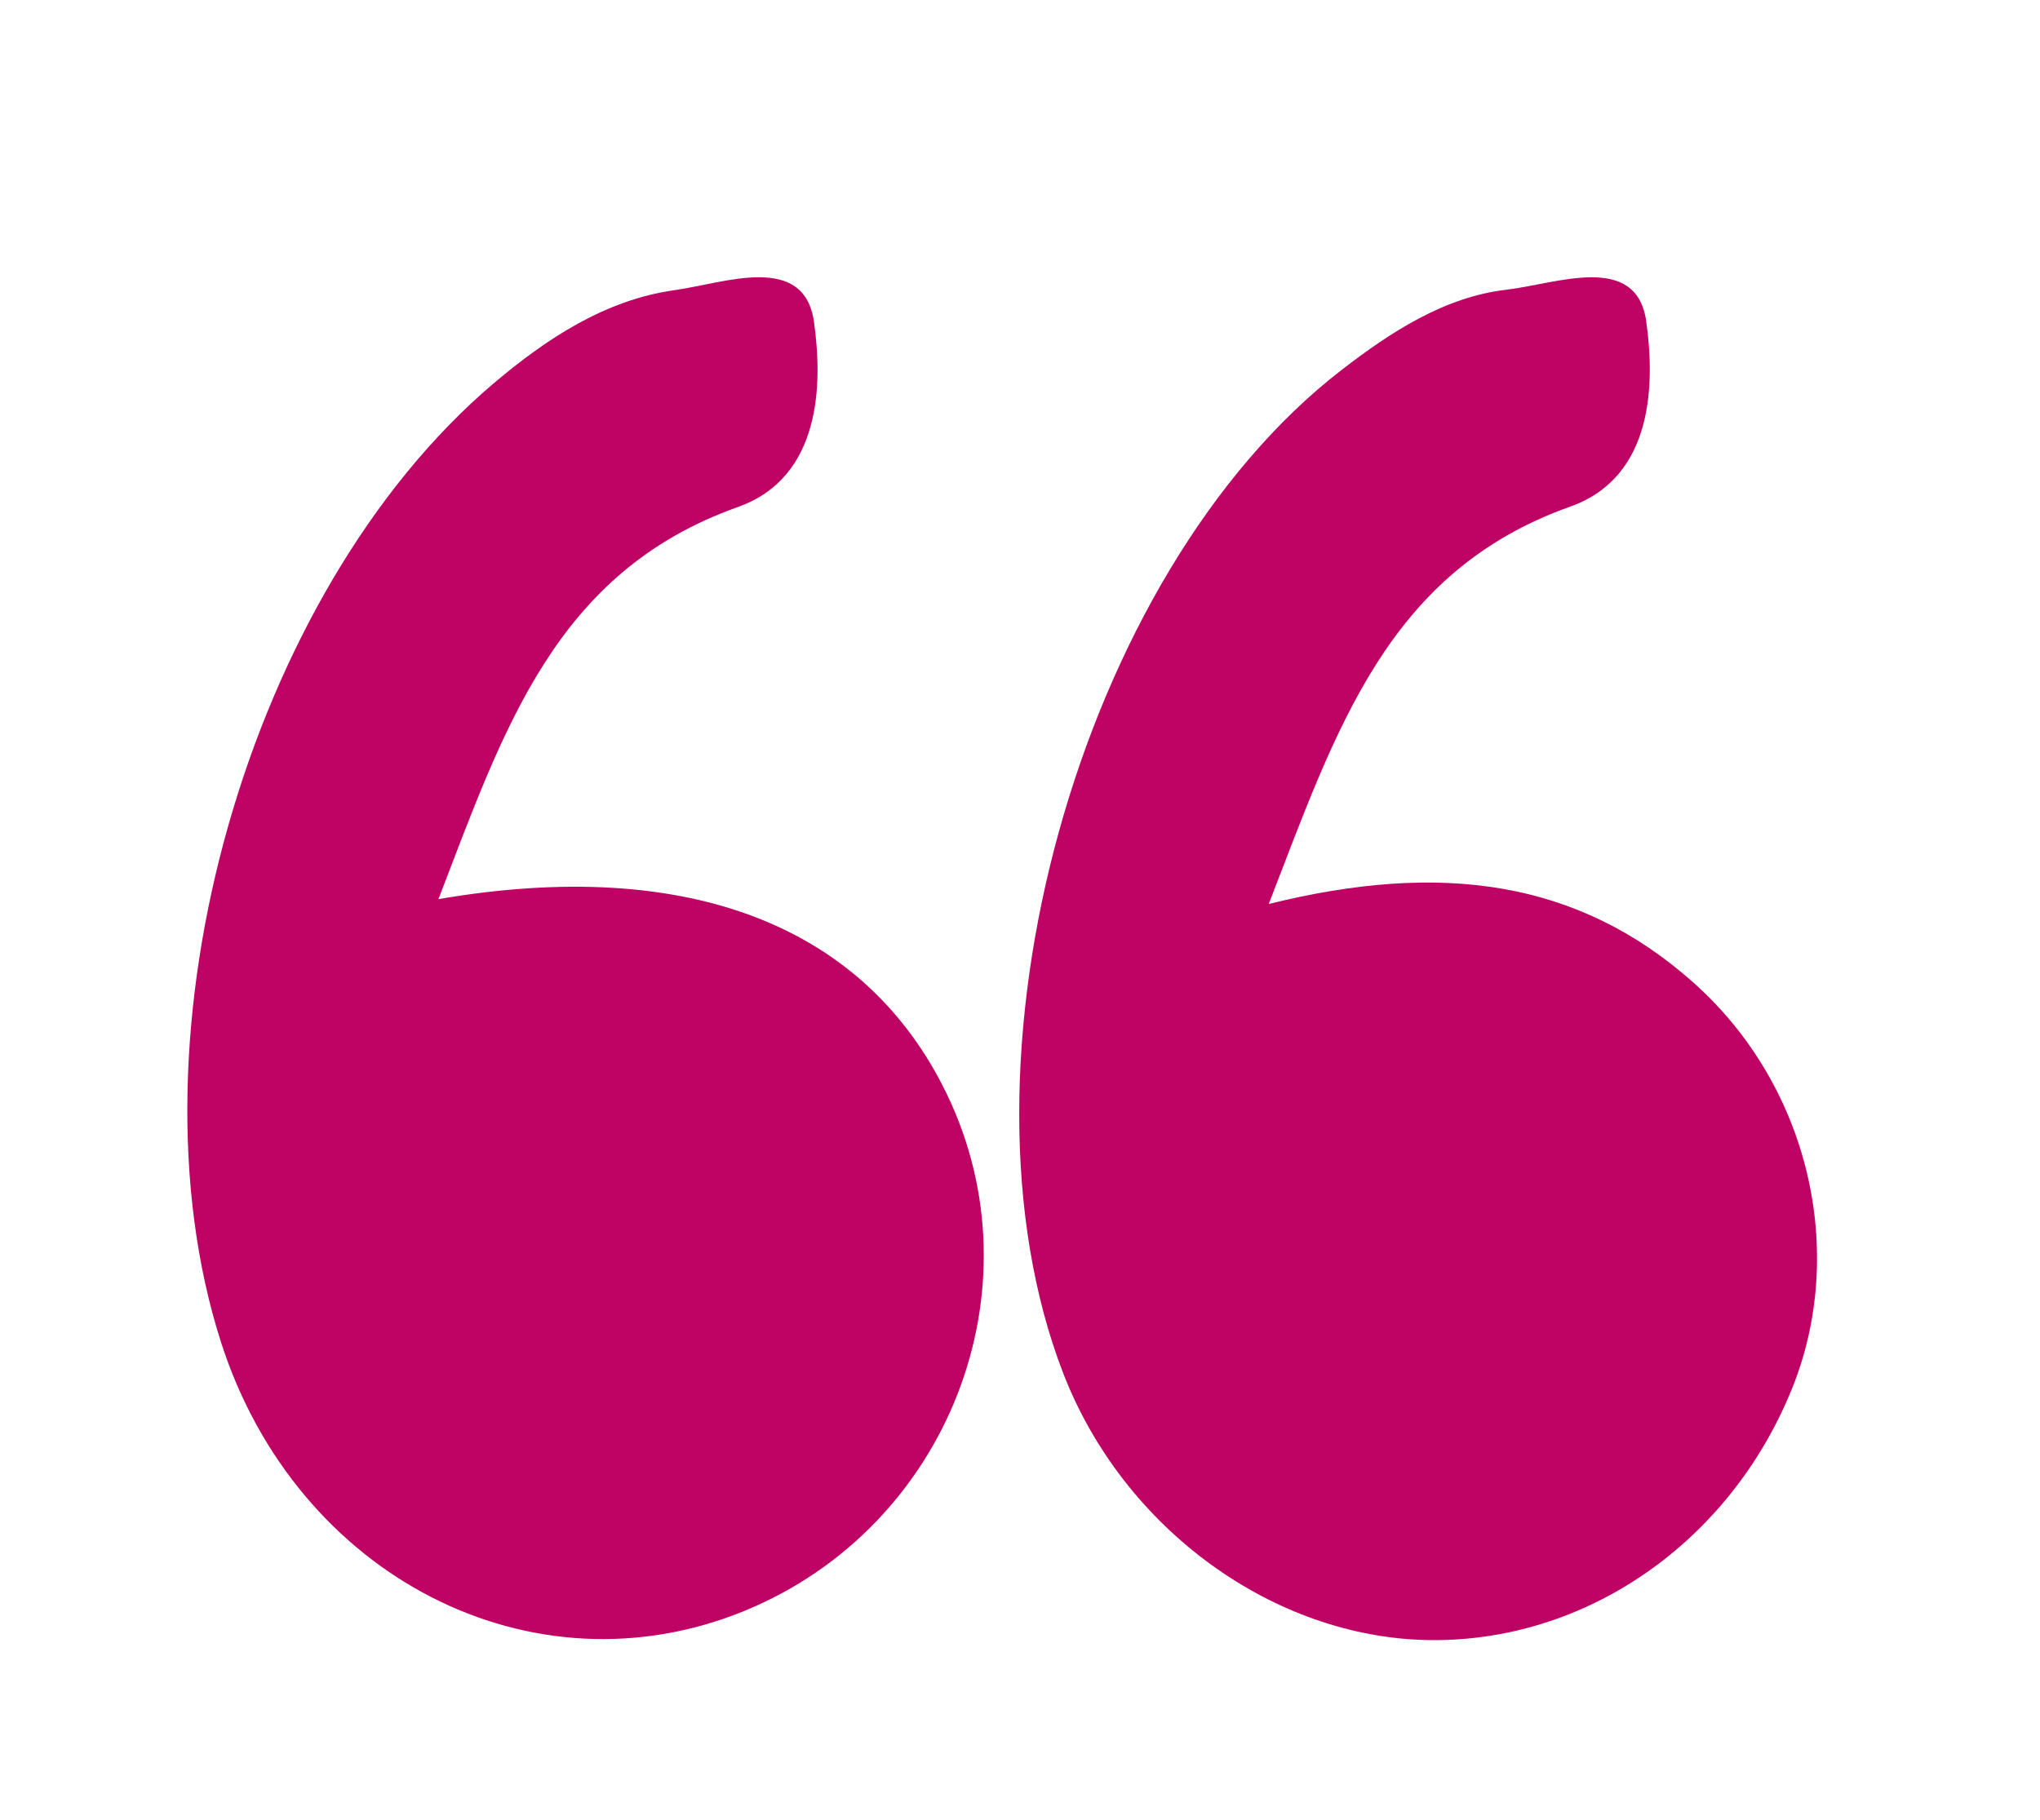
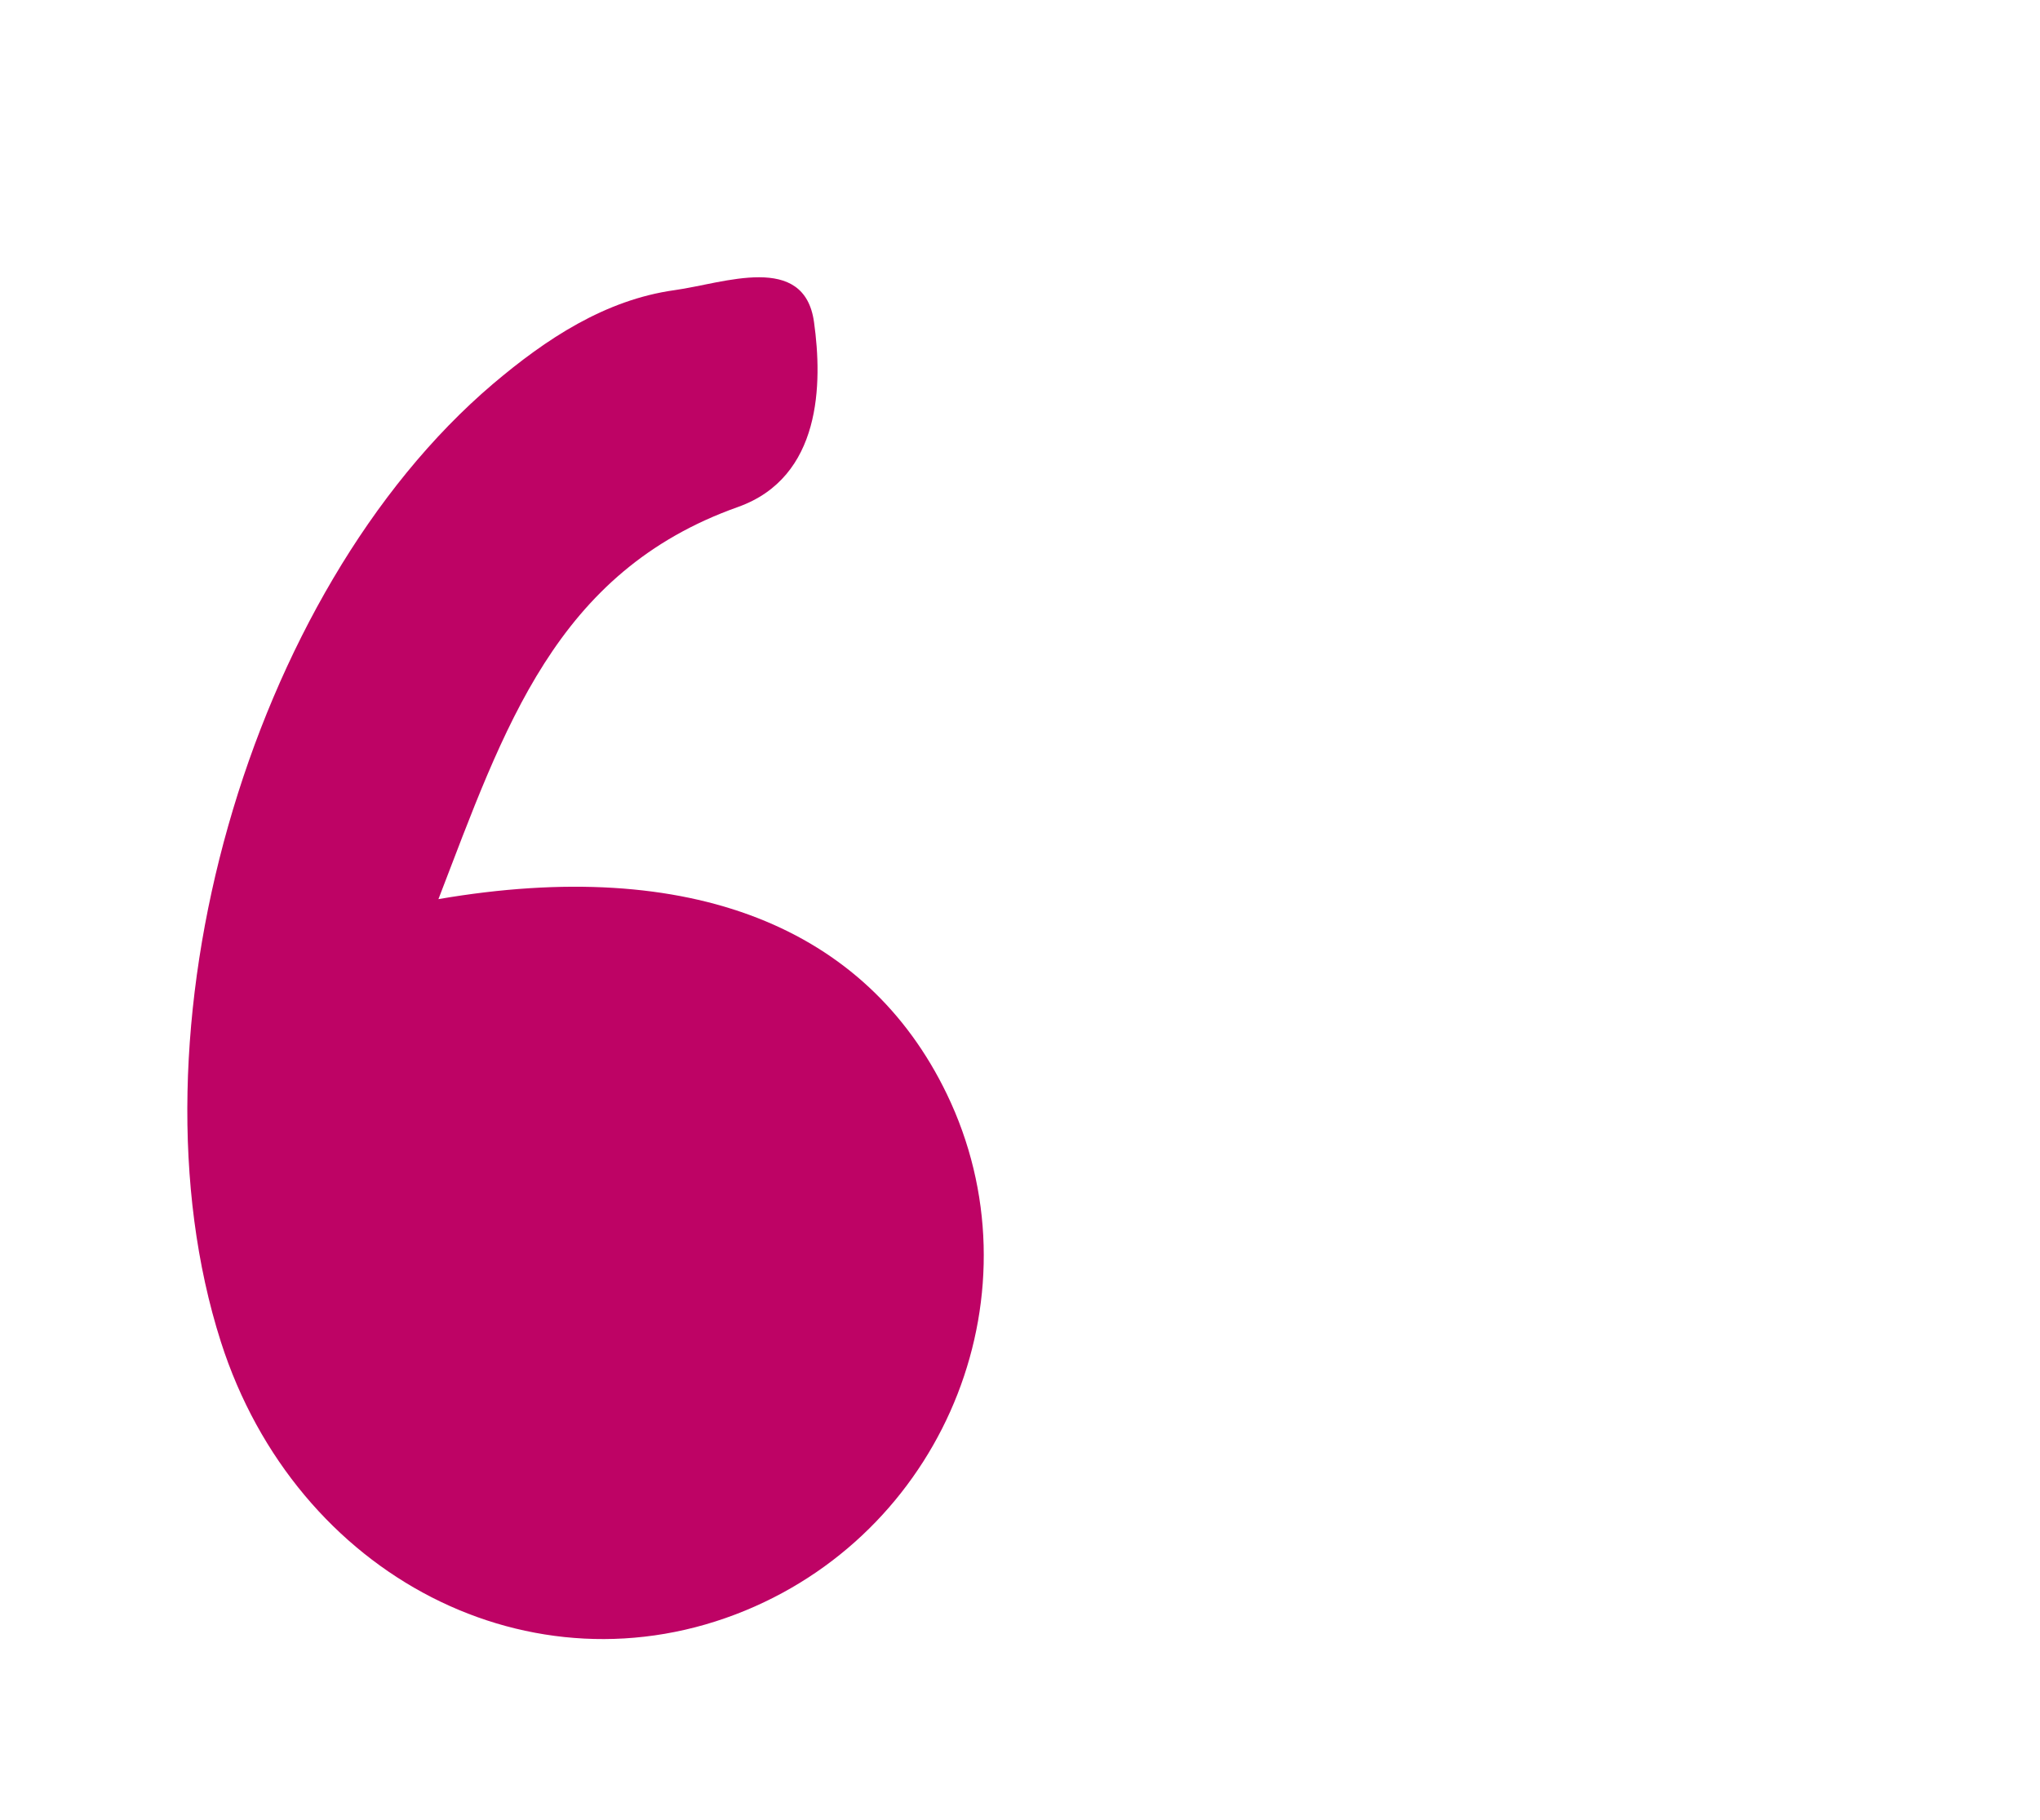
<svg xmlns="http://www.w3.org/2000/svg" id="Layer_1" viewBox="0 0 93 83">
  <defs>
    <style>
      .cls-1 {
        fill: #be0365;
      }
    </style>
  </defs>
-   <path class="cls-1" d="M57.85,41.22c7.86-1.95,14.08-1.08,19.31,3.55,5.35,4.74,7.06,12.35,4.52,18.59-2.85,7-9.39,11.52-16.51,11.43-7.11-.1-13.96-5.08-16.7-12.17-5.46-14.12.71-36.5,12.69-45.75,2.24-1.73,4.69-3.33,7.52-3.66,2.26-.26,5.93-1.73,6.37,1.45.39,2.79.36,7.08-3.46,8.44-8.34,2.96-10.65,10.12-13.75,18.12Z" />
  <path class="cls-1" d="M19.99,41c11.54-1.98,19.51,1.31,23.17,8.88,4.3,8.9.08,19.74-9.18,23.56-9.7,4-20.48-1.53-23.91-12.25-4.48-14.02,1.24-34.18,12.4-43.68,2.43-2.06,5.12-3.84,8.29-4.28,2.24-.31,5.91-1.74,6.35,1.46.39,2.79.35,7.07-3.47,8.43-8.33,2.96-10.65,10.09-13.66,17.9Z" />
</svg>